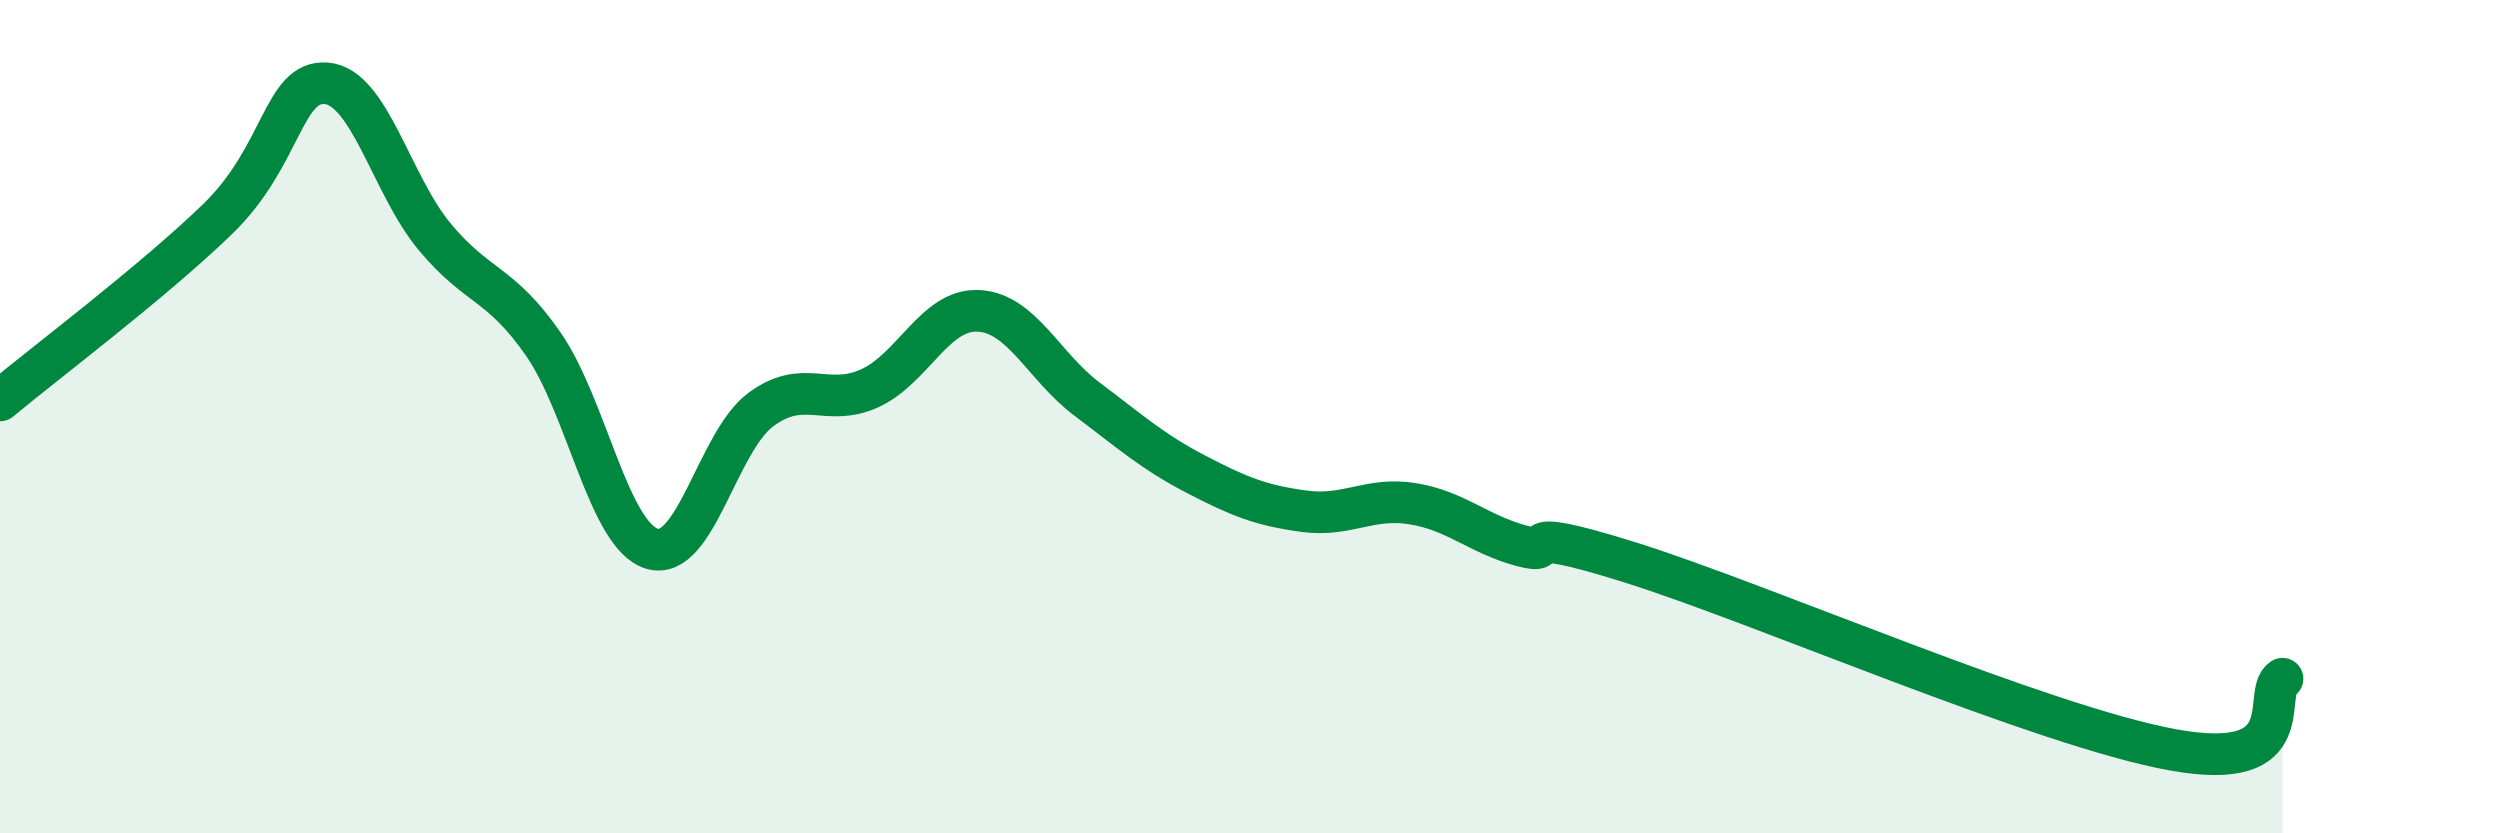
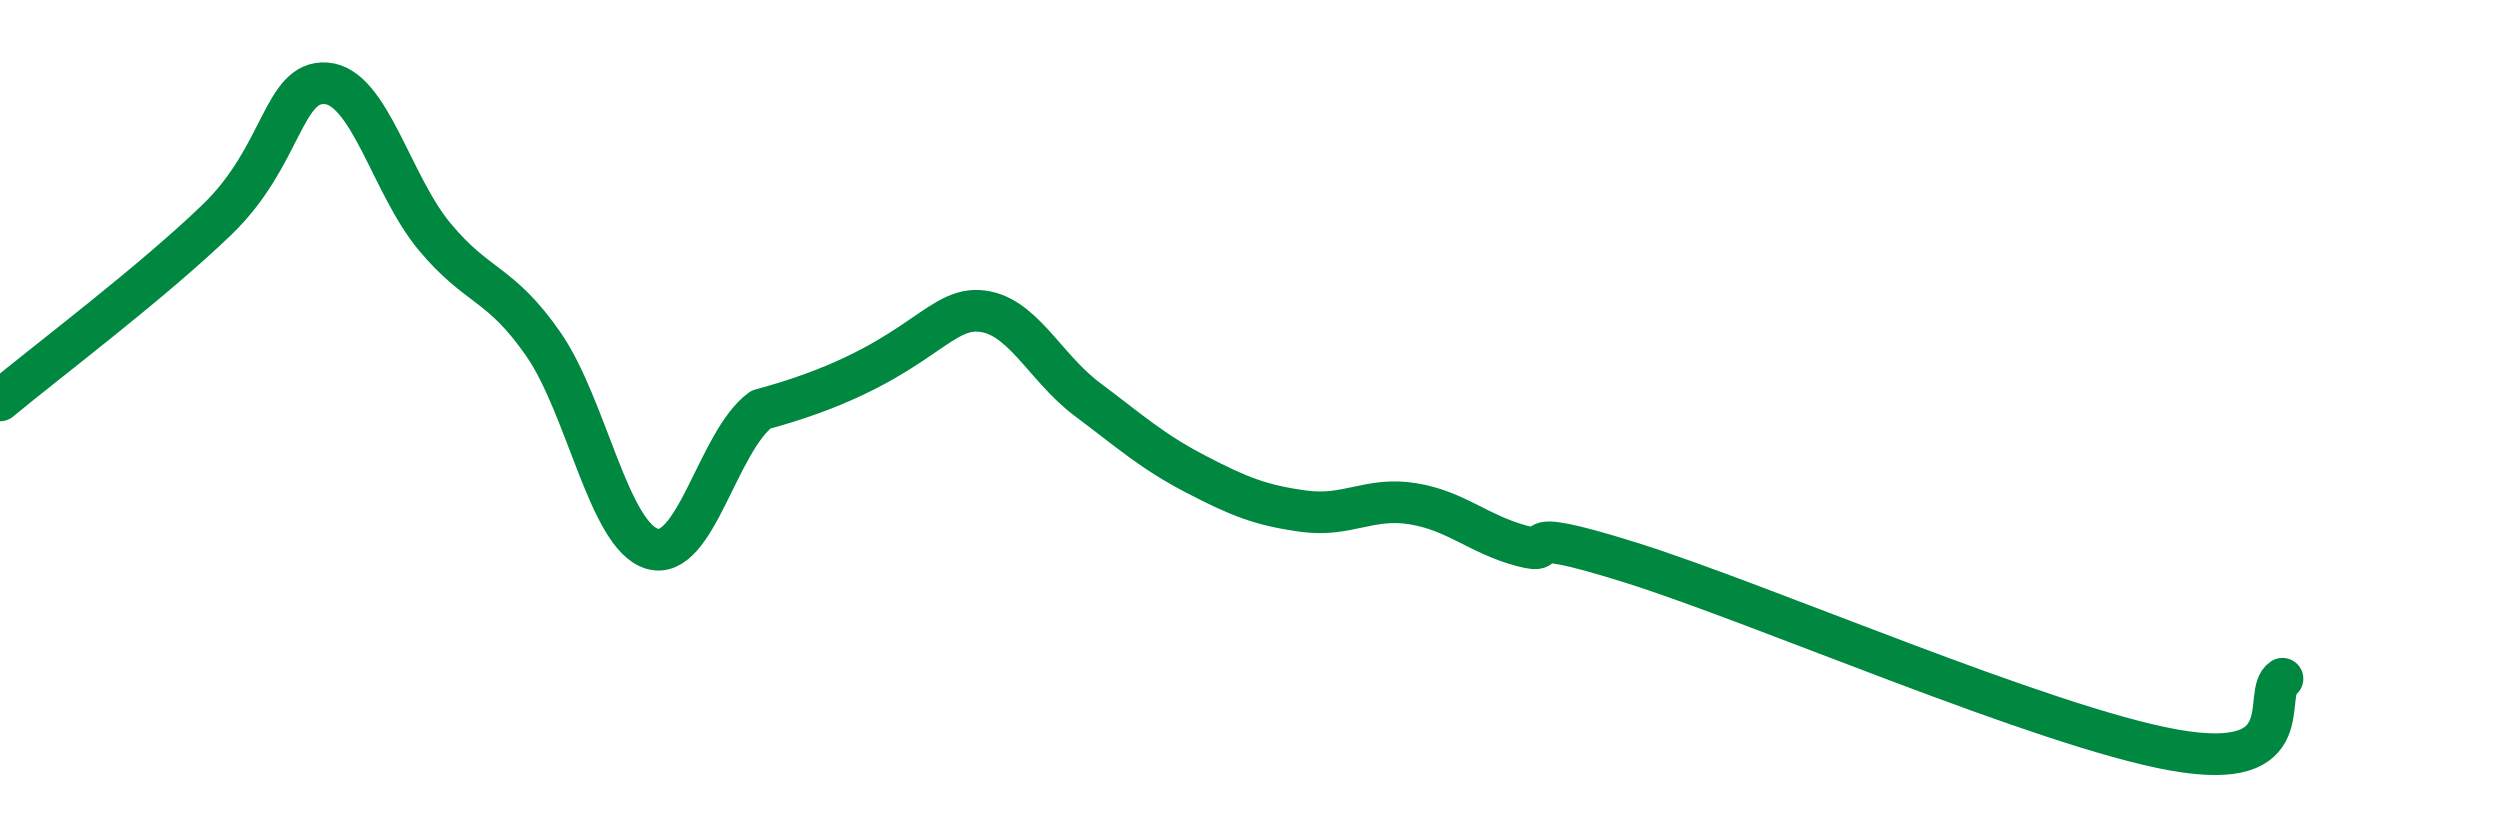
<svg xmlns="http://www.w3.org/2000/svg" width="60" height="20" viewBox="0 0 60 20">
-   <path d="M 0,9.61 C 1.04,8.74 3.65,6.78 5.22,5.26 C 6.79,3.74 6.79,1.92 7.83,2 C 8.87,2.08 9.39,4.43 10.43,5.68 C 11.47,6.93 12,6.76 13.04,8.26 C 14.08,9.76 14.61,12.86 15.65,13.17 C 16.69,13.48 17.22,10.6 18.26,9.83 C 19.3,9.06 19.83,9.79 20.87,9.32 C 21.91,8.85 22.44,7.41 23.48,7.46 C 24.52,7.51 25.05,8.8 26.09,9.58 C 27.13,10.36 27.66,10.84 28.7,11.38 C 29.74,11.92 30.26,12.13 31.3,12.27 C 32.34,12.41 32.87,11.92 33.91,12.09 C 34.95,12.26 35.48,12.82 36.52,13.1 C 37.56,13.38 36,12.52 39.13,13.5 C 42.26,14.48 49.04,17.44 52.17,18 C 55.3,18.56 54.26,16.63 54.78,16.29L54.78 20L0 20Z" fill="#008740" opacity="0.1" stroke-linecap="round" stroke-linejoin="round" />
-   <path d="M 0,9.61 C 1.04,8.74 3.65,6.78 5.22,5.26 C 6.79,3.74 6.79,1.92 7.83,2 C 8.87,2.08 9.39,4.43 10.43,5.68 C 11.47,6.93 12,6.76 13.04,8.26 C 14.08,9.76 14.61,12.86 15.65,13.17 C 16.69,13.48 17.22,10.6 18.26,9.83 C 19.3,9.06 19.83,9.79 20.87,9.32 C 21.91,8.85 22.44,7.41 23.48,7.46 C 24.52,7.51 25.05,8.8 26.09,9.58 C 27.13,10.36 27.66,10.84 28.7,11.38 C 29.74,11.92 30.26,12.13 31.3,12.27 C 32.34,12.41 32.87,11.92 33.91,12.09 C 34.95,12.26 35.48,12.82 36.52,13.1 C 37.56,13.38 36,12.52 39.13,13.5 C 42.26,14.48 49.04,17.44 52.17,18 C 55.3,18.56 54.26,16.63 54.78,16.29" stroke="#008740" stroke-width="1" fill="none" stroke-linecap="round" stroke-linejoin="round" />
+   <path d="M 0,9.61 C 1.04,8.74 3.65,6.78 5.22,5.26 C 6.79,3.74 6.79,1.92 7.83,2 C 8.87,2.08 9.39,4.43 10.43,5.68 C 11.47,6.93 12,6.76 13.04,8.26 C 14.08,9.76 14.61,12.86 15.65,13.17 C 16.69,13.48 17.22,10.6 18.26,9.83 C 21.91,8.85 22.44,7.41 23.48,7.46 C 24.52,7.51 25.05,8.8 26.09,9.58 C 27.13,10.36 27.66,10.84 28.7,11.38 C 29.74,11.92 30.26,12.13 31.3,12.27 C 32.34,12.41 32.87,11.92 33.91,12.09 C 34.95,12.26 35.48,12.82 36.52,13.1 C 37.56,13.38 36,12.52 39.13,13.5 C 42.26,14.48 49.04,17.44 52.17,18 C 55.3,18.56 54.26,16.63 54.78,16.29" stroke="#008740" stroke-width="1" fill="none" stroke-linecap="round" stroke-linejoin="round" />
</svg>